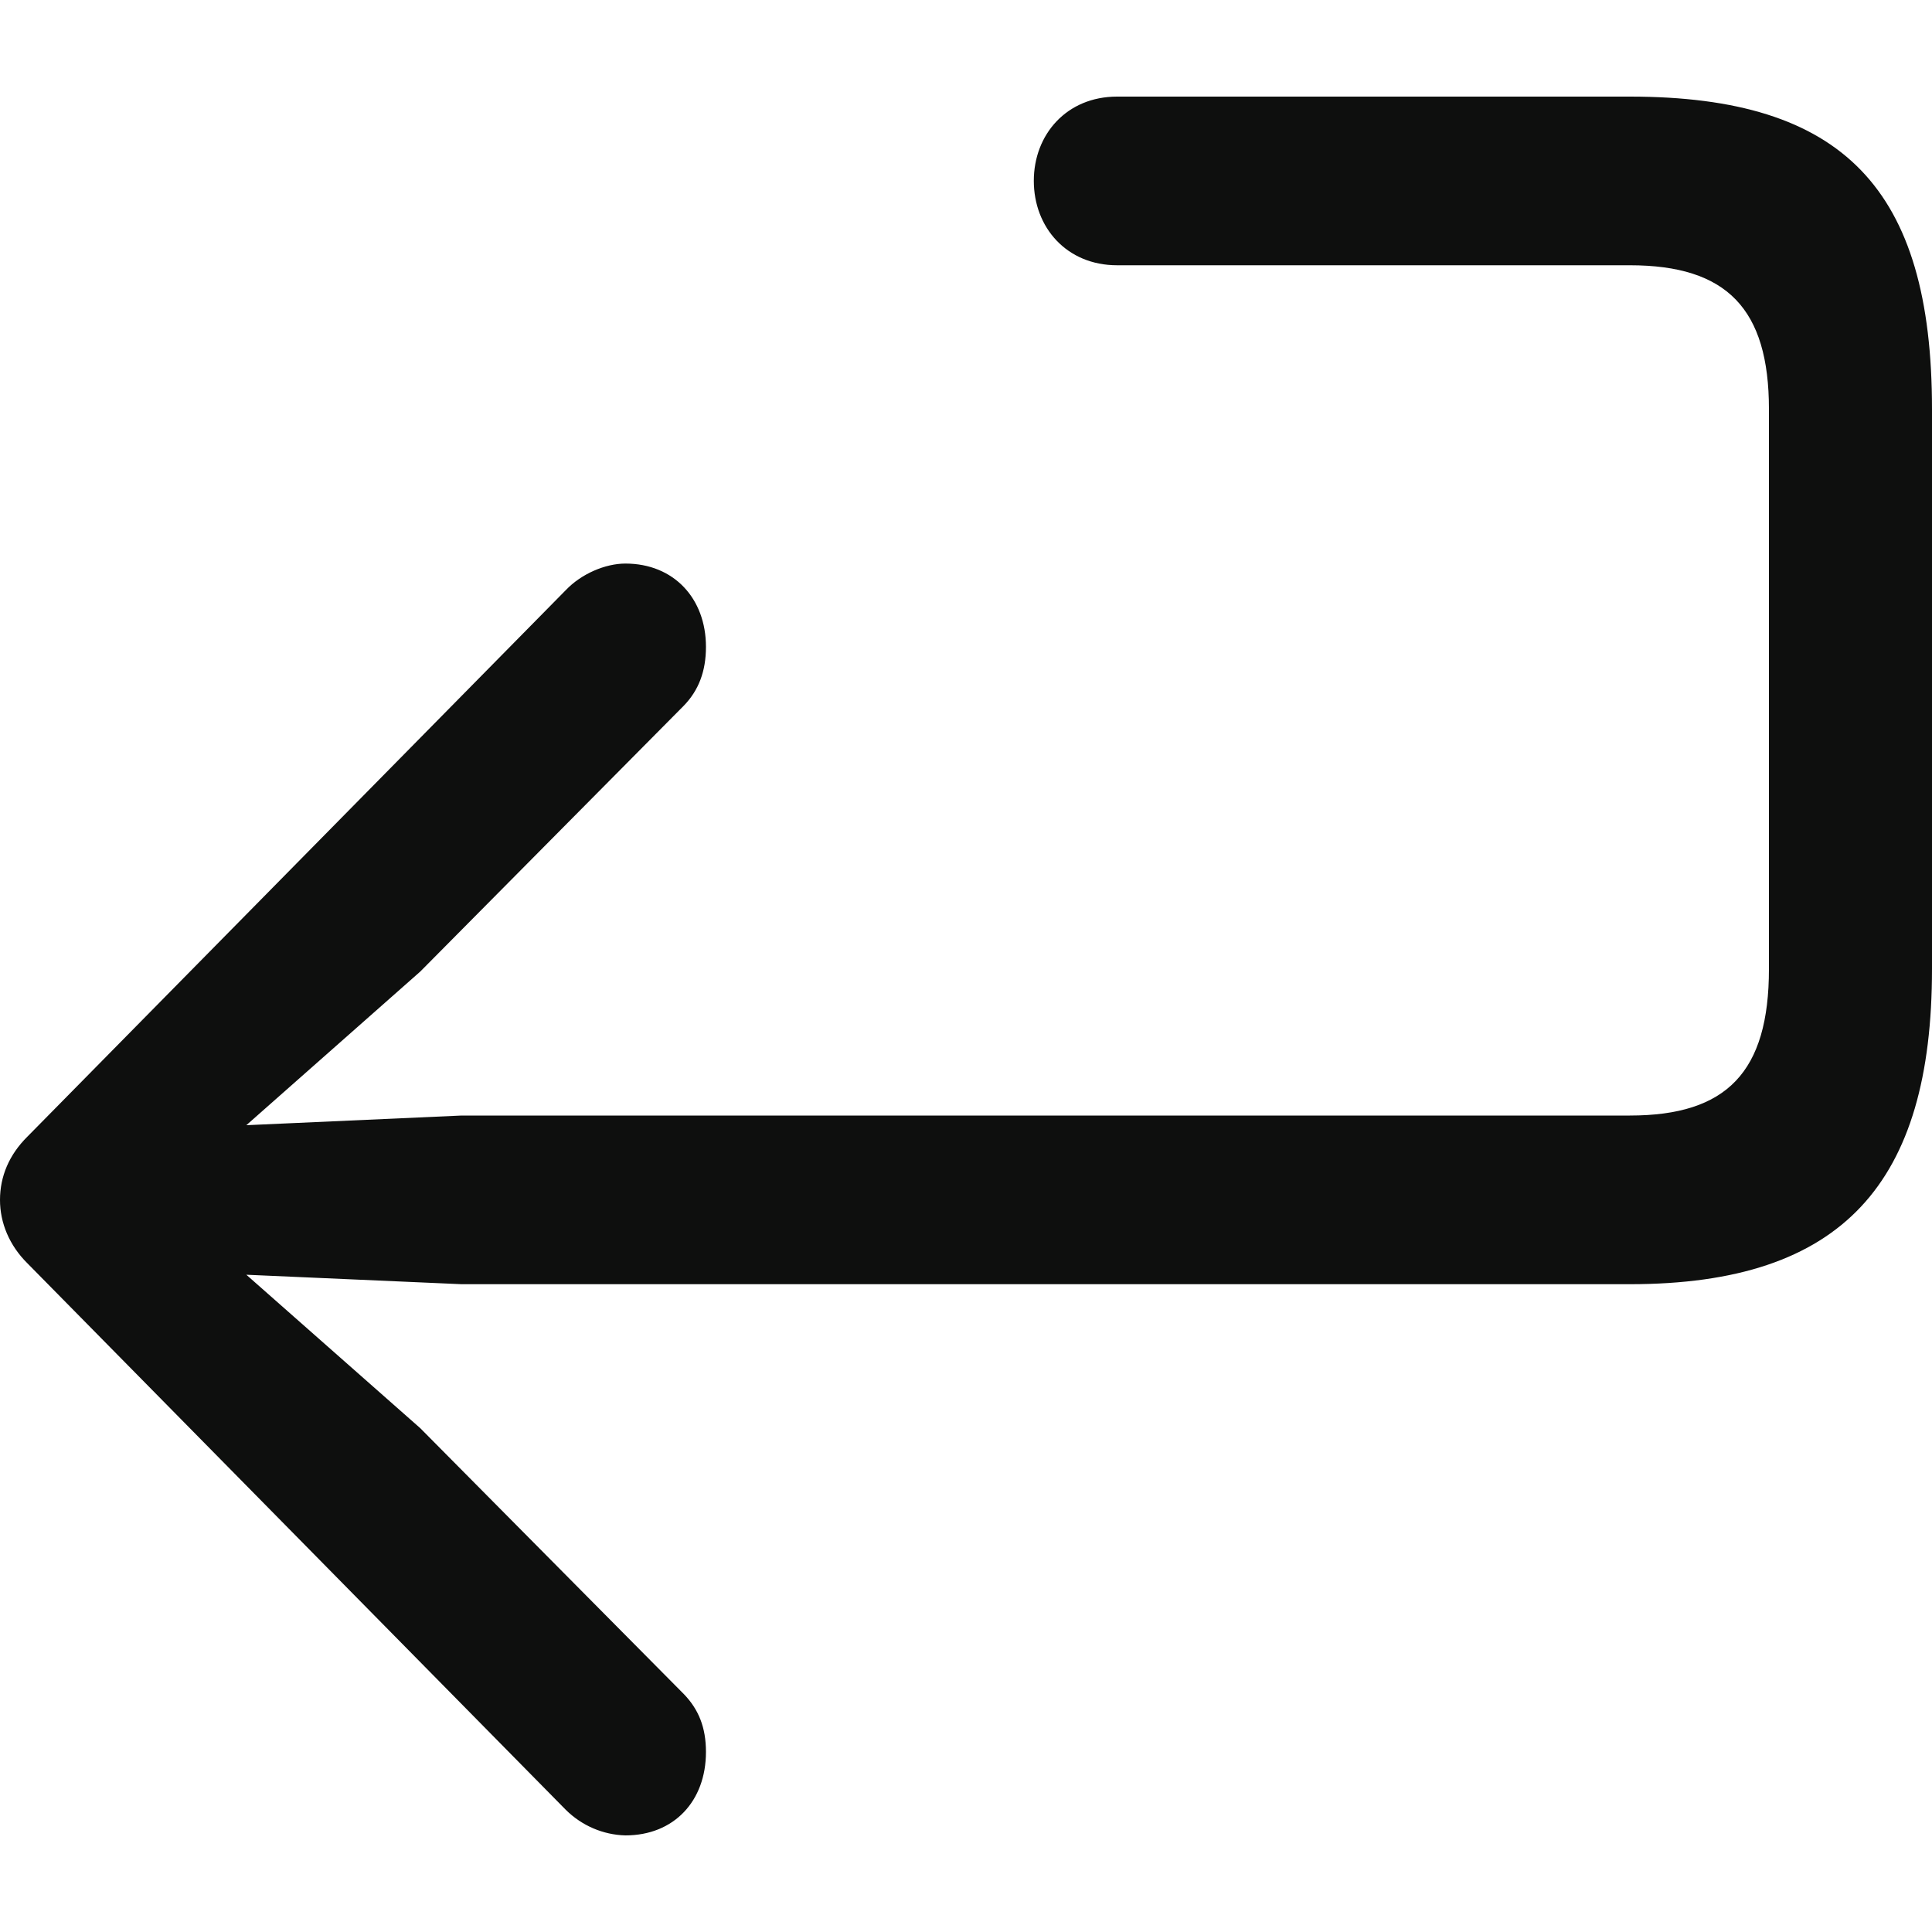
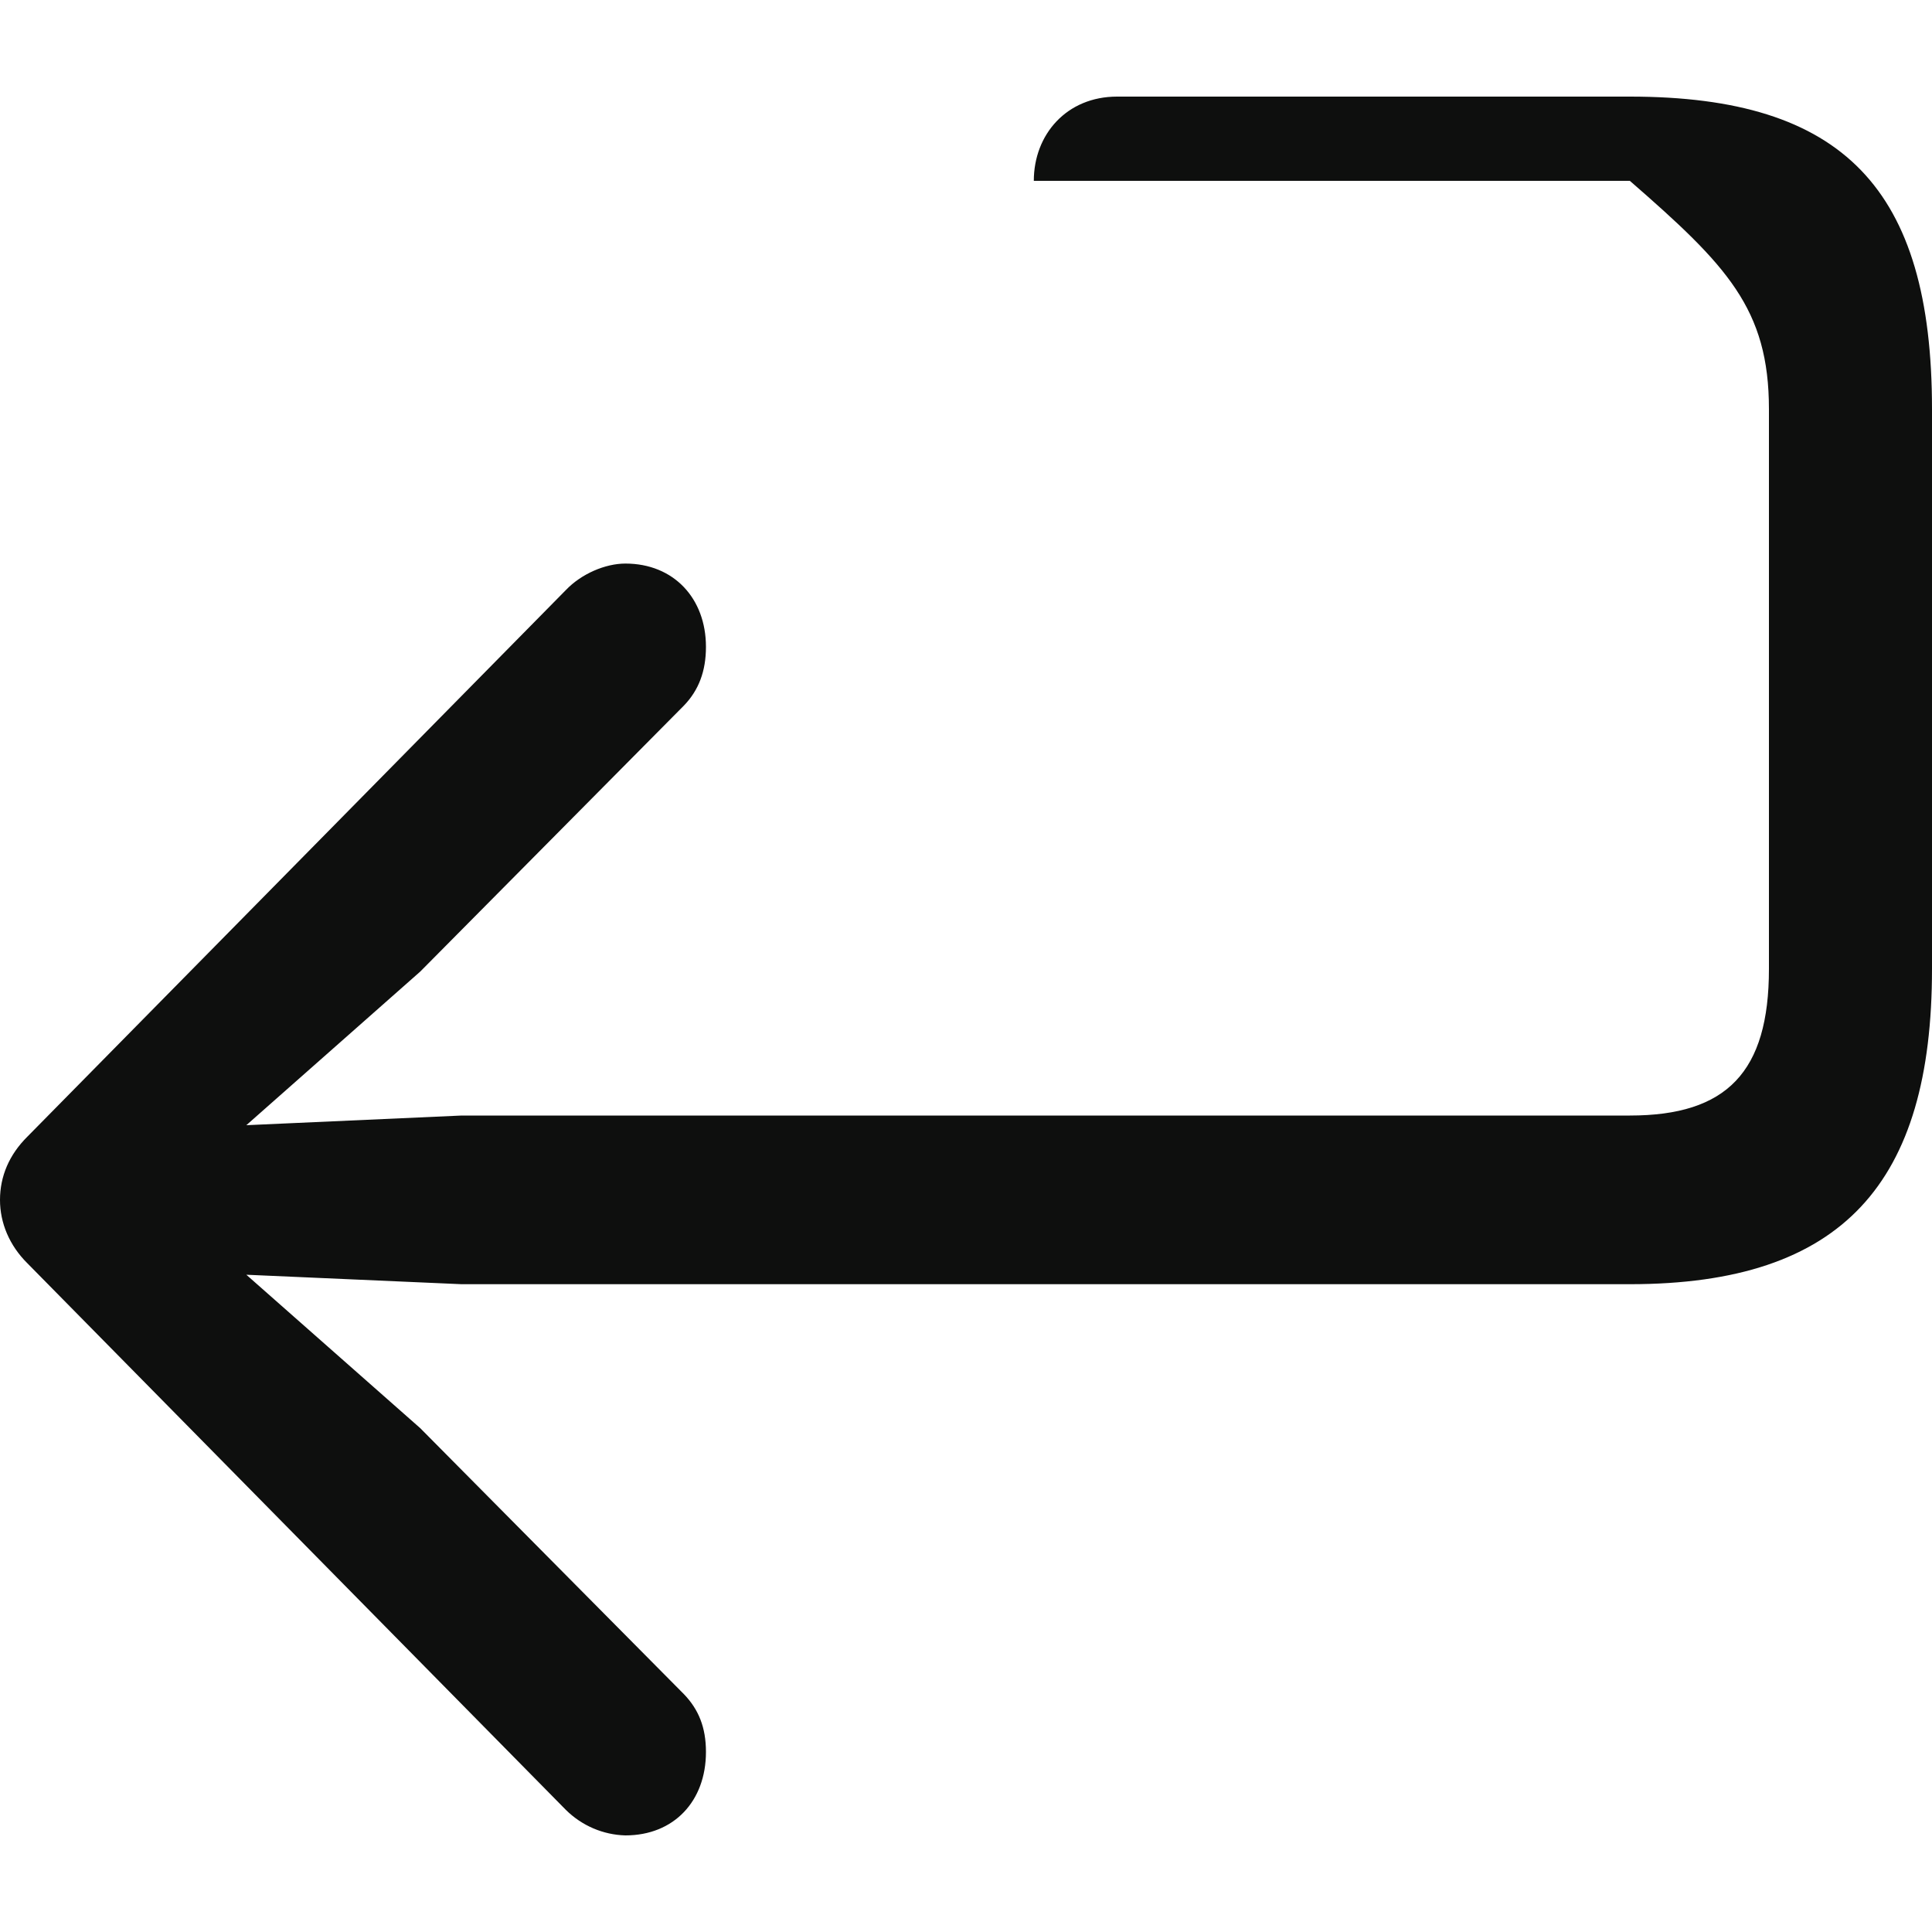
<svg xmlns="http://www.w3.org/2000/svg" width="10" height="10" viewBox="0 0 10 10" fill="none">
-   <path d="M3.237 9.5C3.488 9.5 3.654 9.323 3.654 9.068C3.654 8.941 3.616 8.848 3.54 8.769L2.175 7.392L1.275 6.598L2.389 6.647H8.436C9.54 6.647 10 6.122 10 5.015V2.118C10 0.976 9.54 0.5 8.436 0.5H5.782C5.521 0.5 5.351 0.696 5.351 0.936C5.351 1.177 5.521 1.373 5.782 1.373H8.436C8.938 1.373 9.156 1.598 9.156 2.118V5.015C9.156 5.549 8.938 5.774 8.436 5.774H2.389L1.275 5.824L2.175 5.029L3.54 3.652C3.616 3.573 3.654 3.475 3.654 3.348C3.654 3.098 3.488 2.917 3.237 2.917C3.133 2.917 3.009 2.97 2.929 3.054L0.142 5.883C0.048 5.976 0 6.088 0 6.211C0 6.329 0.048 6.446 0.142 6.539L2.929 9.368C3.012 9.45 3.122 9.497 3.237 9.5Z" fill="#0E0F0E" />
+   <path d="M3.237 9.5C3.488 9.5 3.654 9.323 3.654 9.068C3.654 8.941 3.616 8.848 3.54 8.769L2.175 7.392L1.275 6.598L2.389 6.647H8.436C9.54 6.647 10 6.122 10 5.015V2.118C10 0.976 9.54 0.5 8.436 0.5H5.782C5.521 0.5 5.351 0.696 5.351 0.936H8.436C8.938 1.373 9.156 1.598 9.156 2.118V5.015C9.156 5.549 8.938 5.774 8.436 5.774H2.389L1.275 5.824L2.175 5.029L3.54 3.652C3.616 3.573 3.654 3.475 3.654 3.348C3.654 3.098 3.488 2.917 3.237 2.917C3.133 2.917 3.009 2.97 2.929 3.054L0.142 5.883C0.048 5.976 0 6.088 0 6.211C0 6.329 0.048 6.446 0.142 6.539L2.929 9.368C3.012 9.45 3.122 9.497 3.237 9.5Z" fill="#0E0F0E" />
</svg>